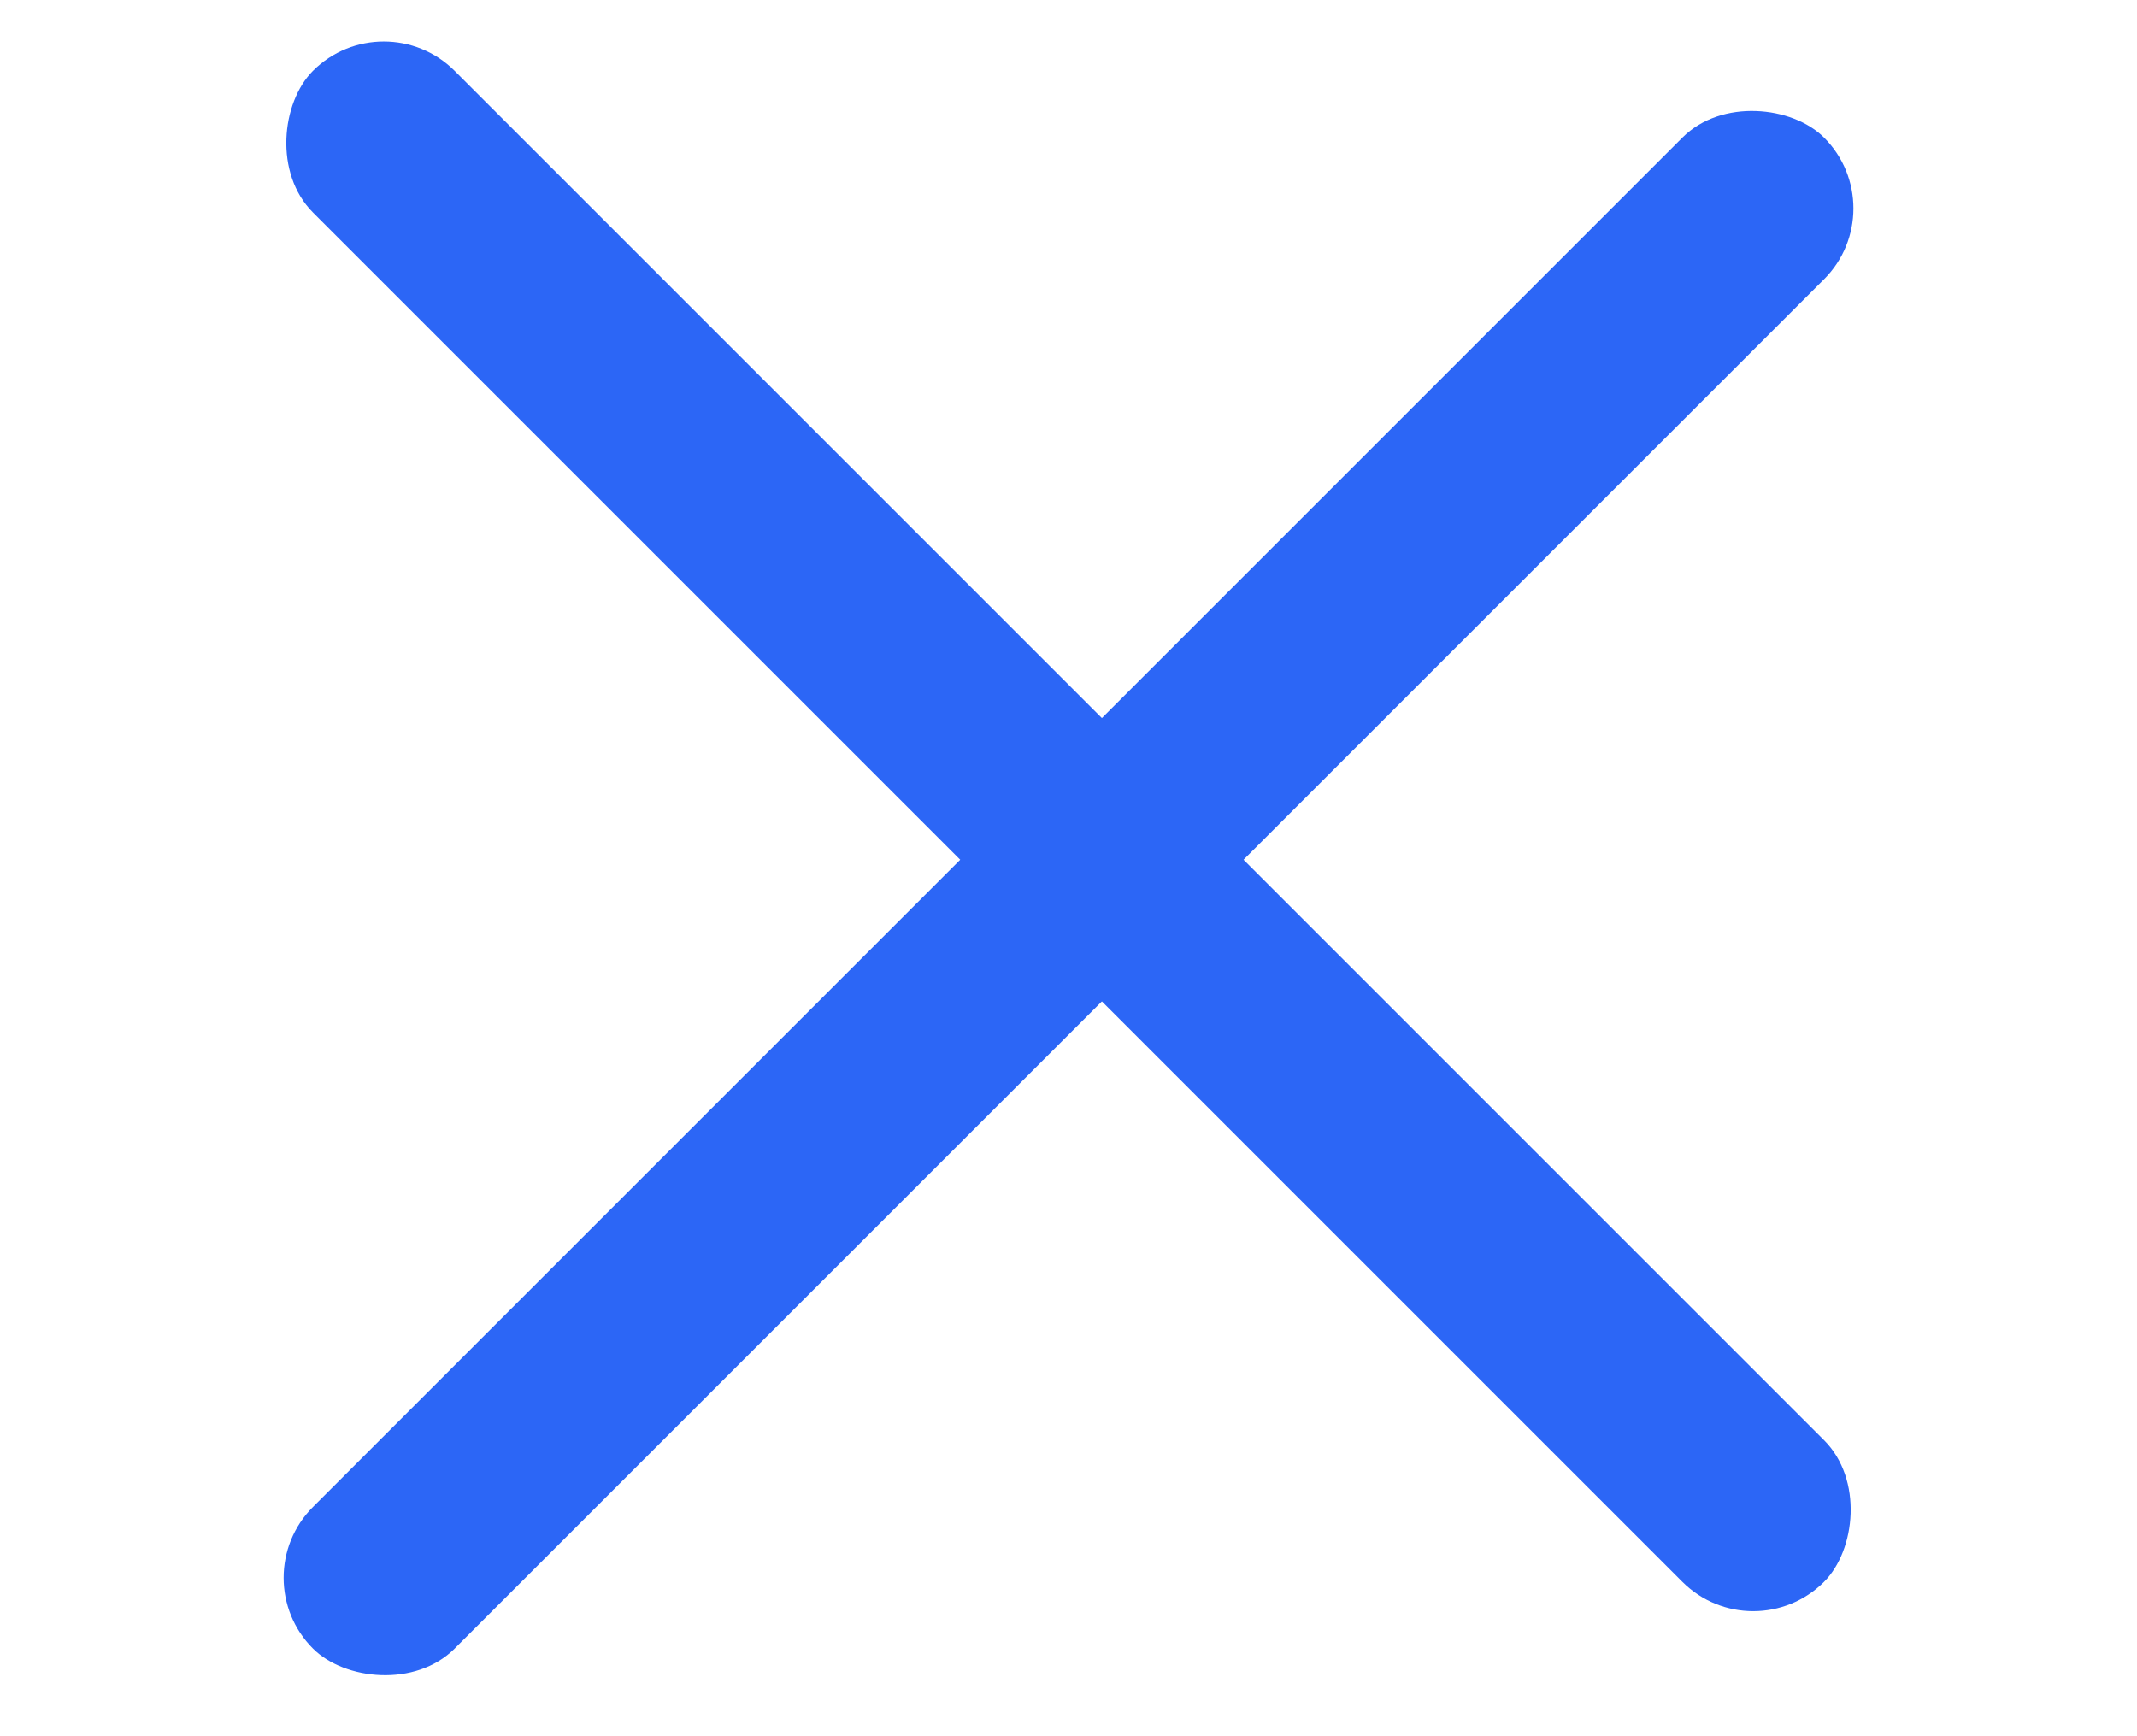
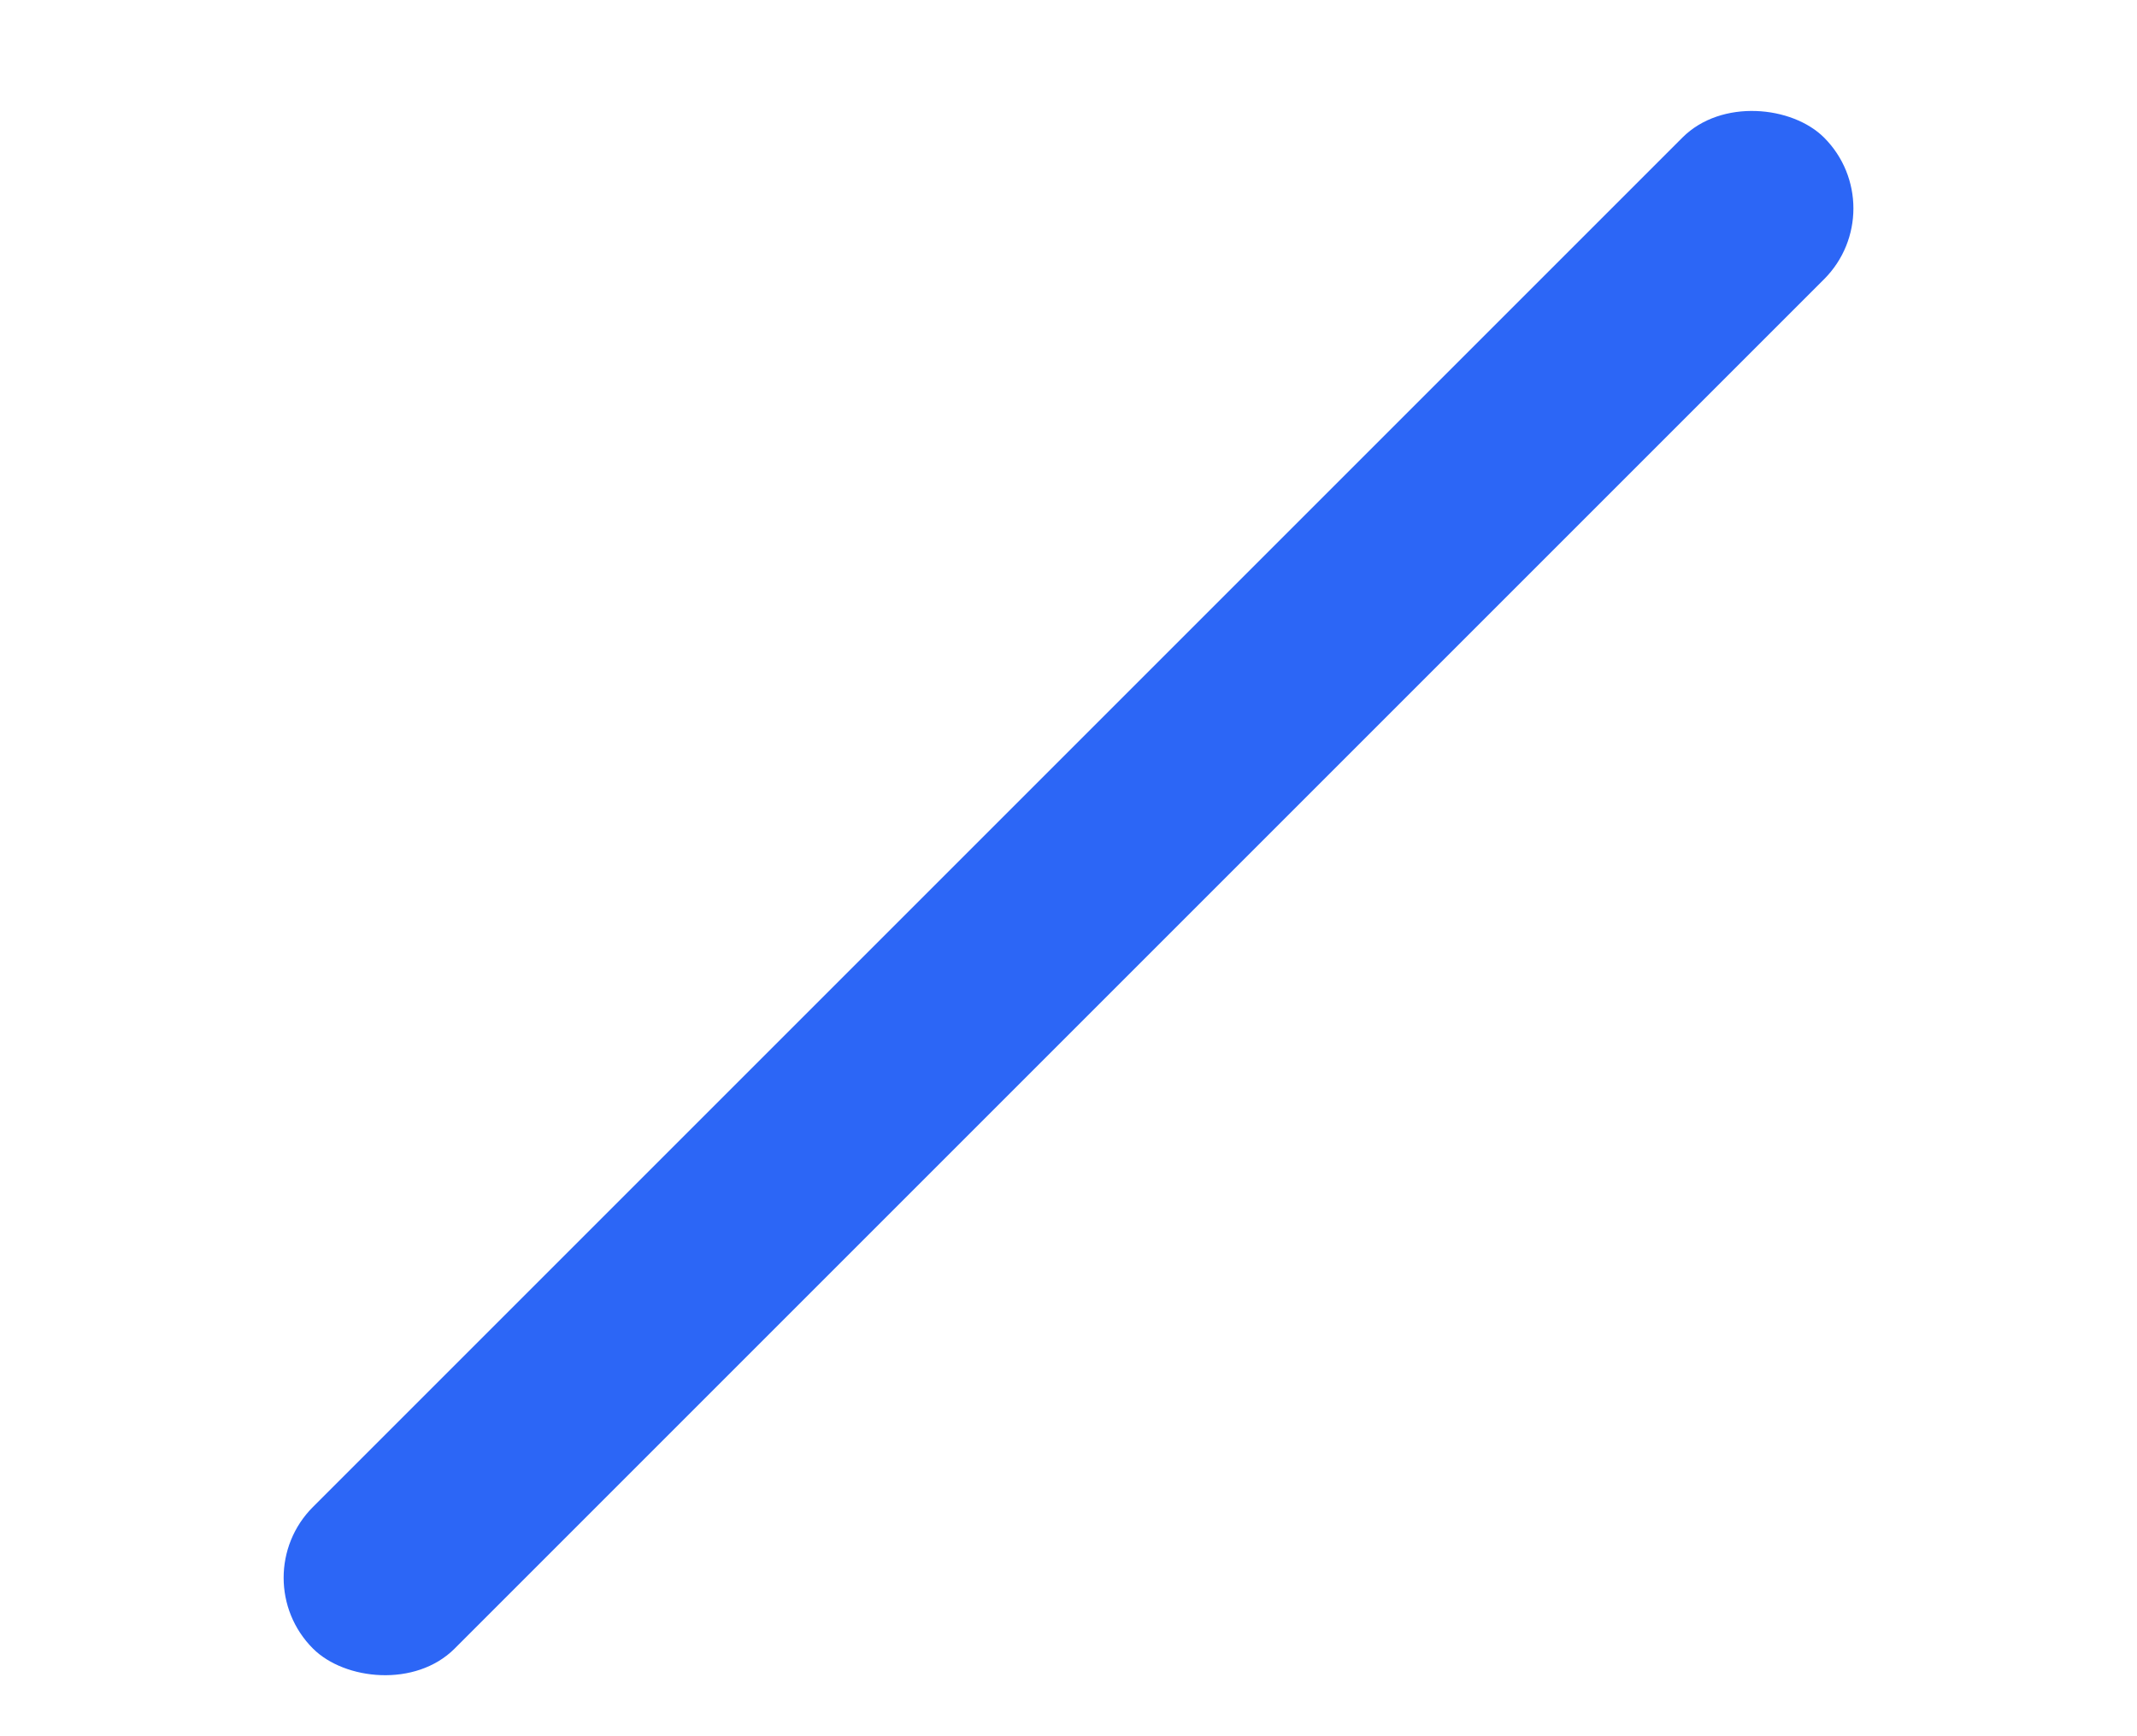
<svg xmlns="http://www.w3.org/2000/svg" width="32" height="26" viewBox="0 0 32 26" fill="none">
  <rect x="3.626" y="23.627" width="32" height="3" rx="1.5" transform="rotate(-45 3.626 23.627)" fill="#2C66F6" />
-   <rect x="5.747" width="32" height="3" rx="1.5" transform="rotate(45 5.747 0)" fill="#2C66F6" />
</svg>